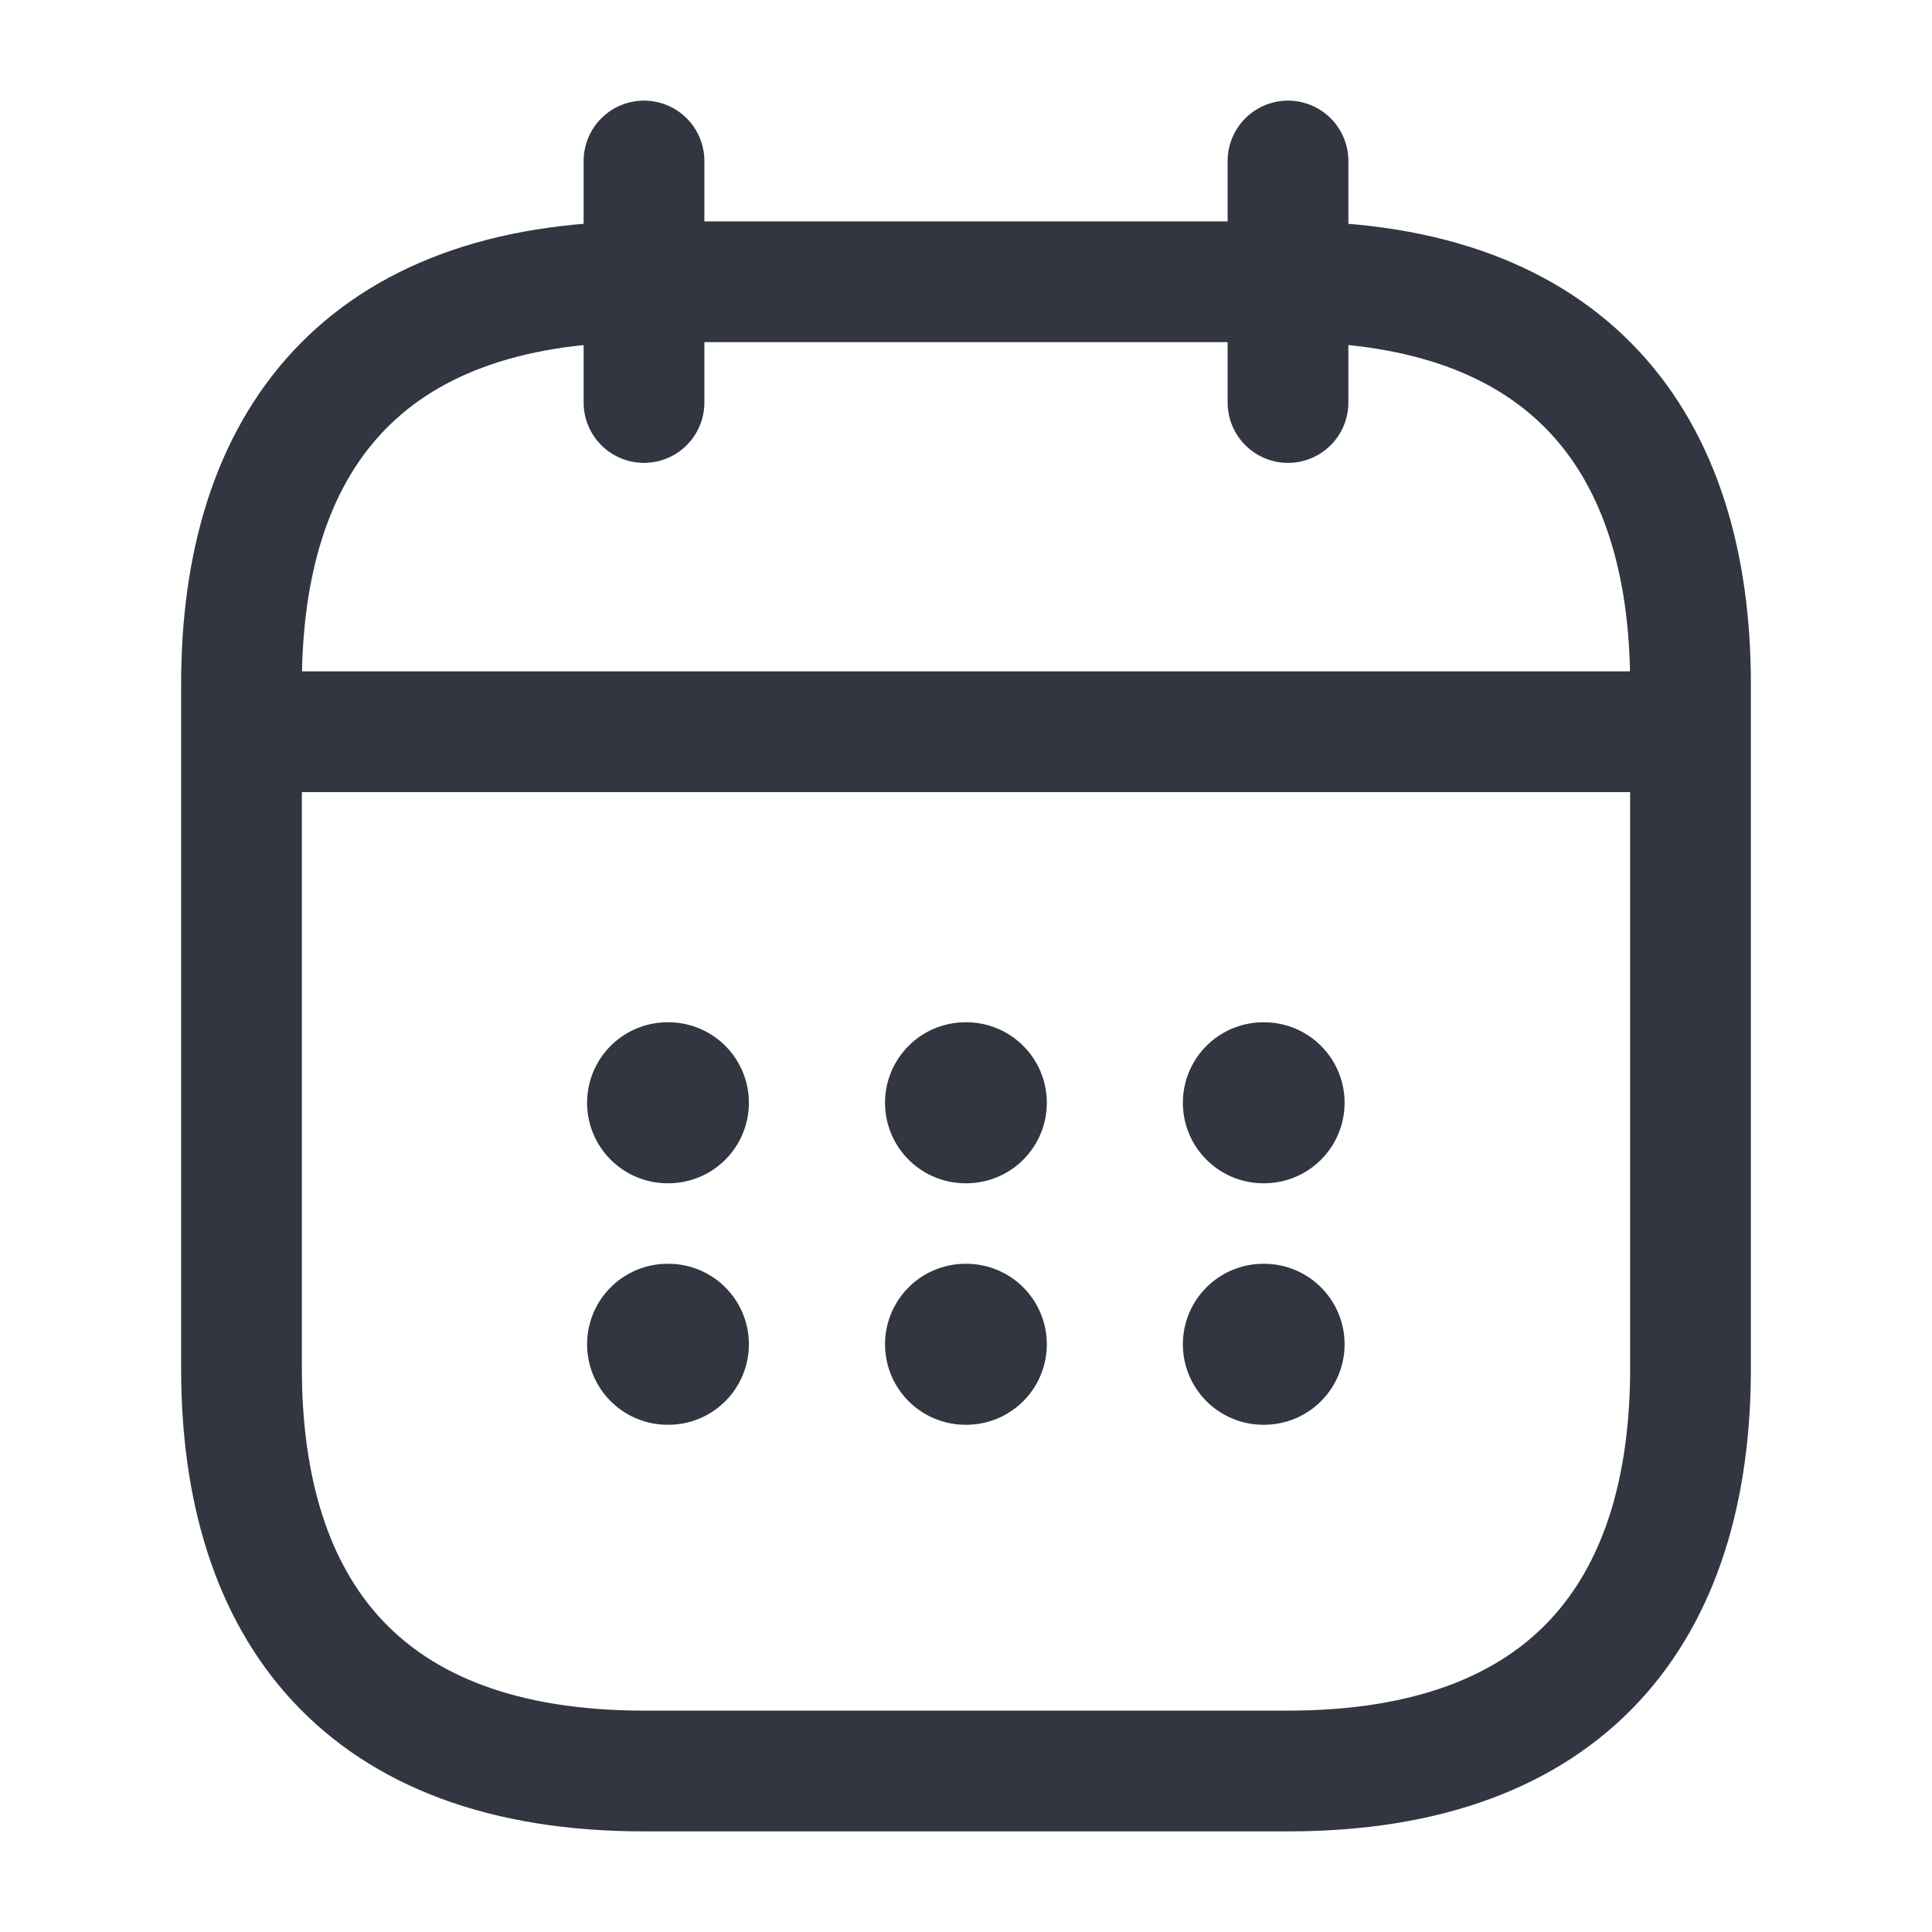
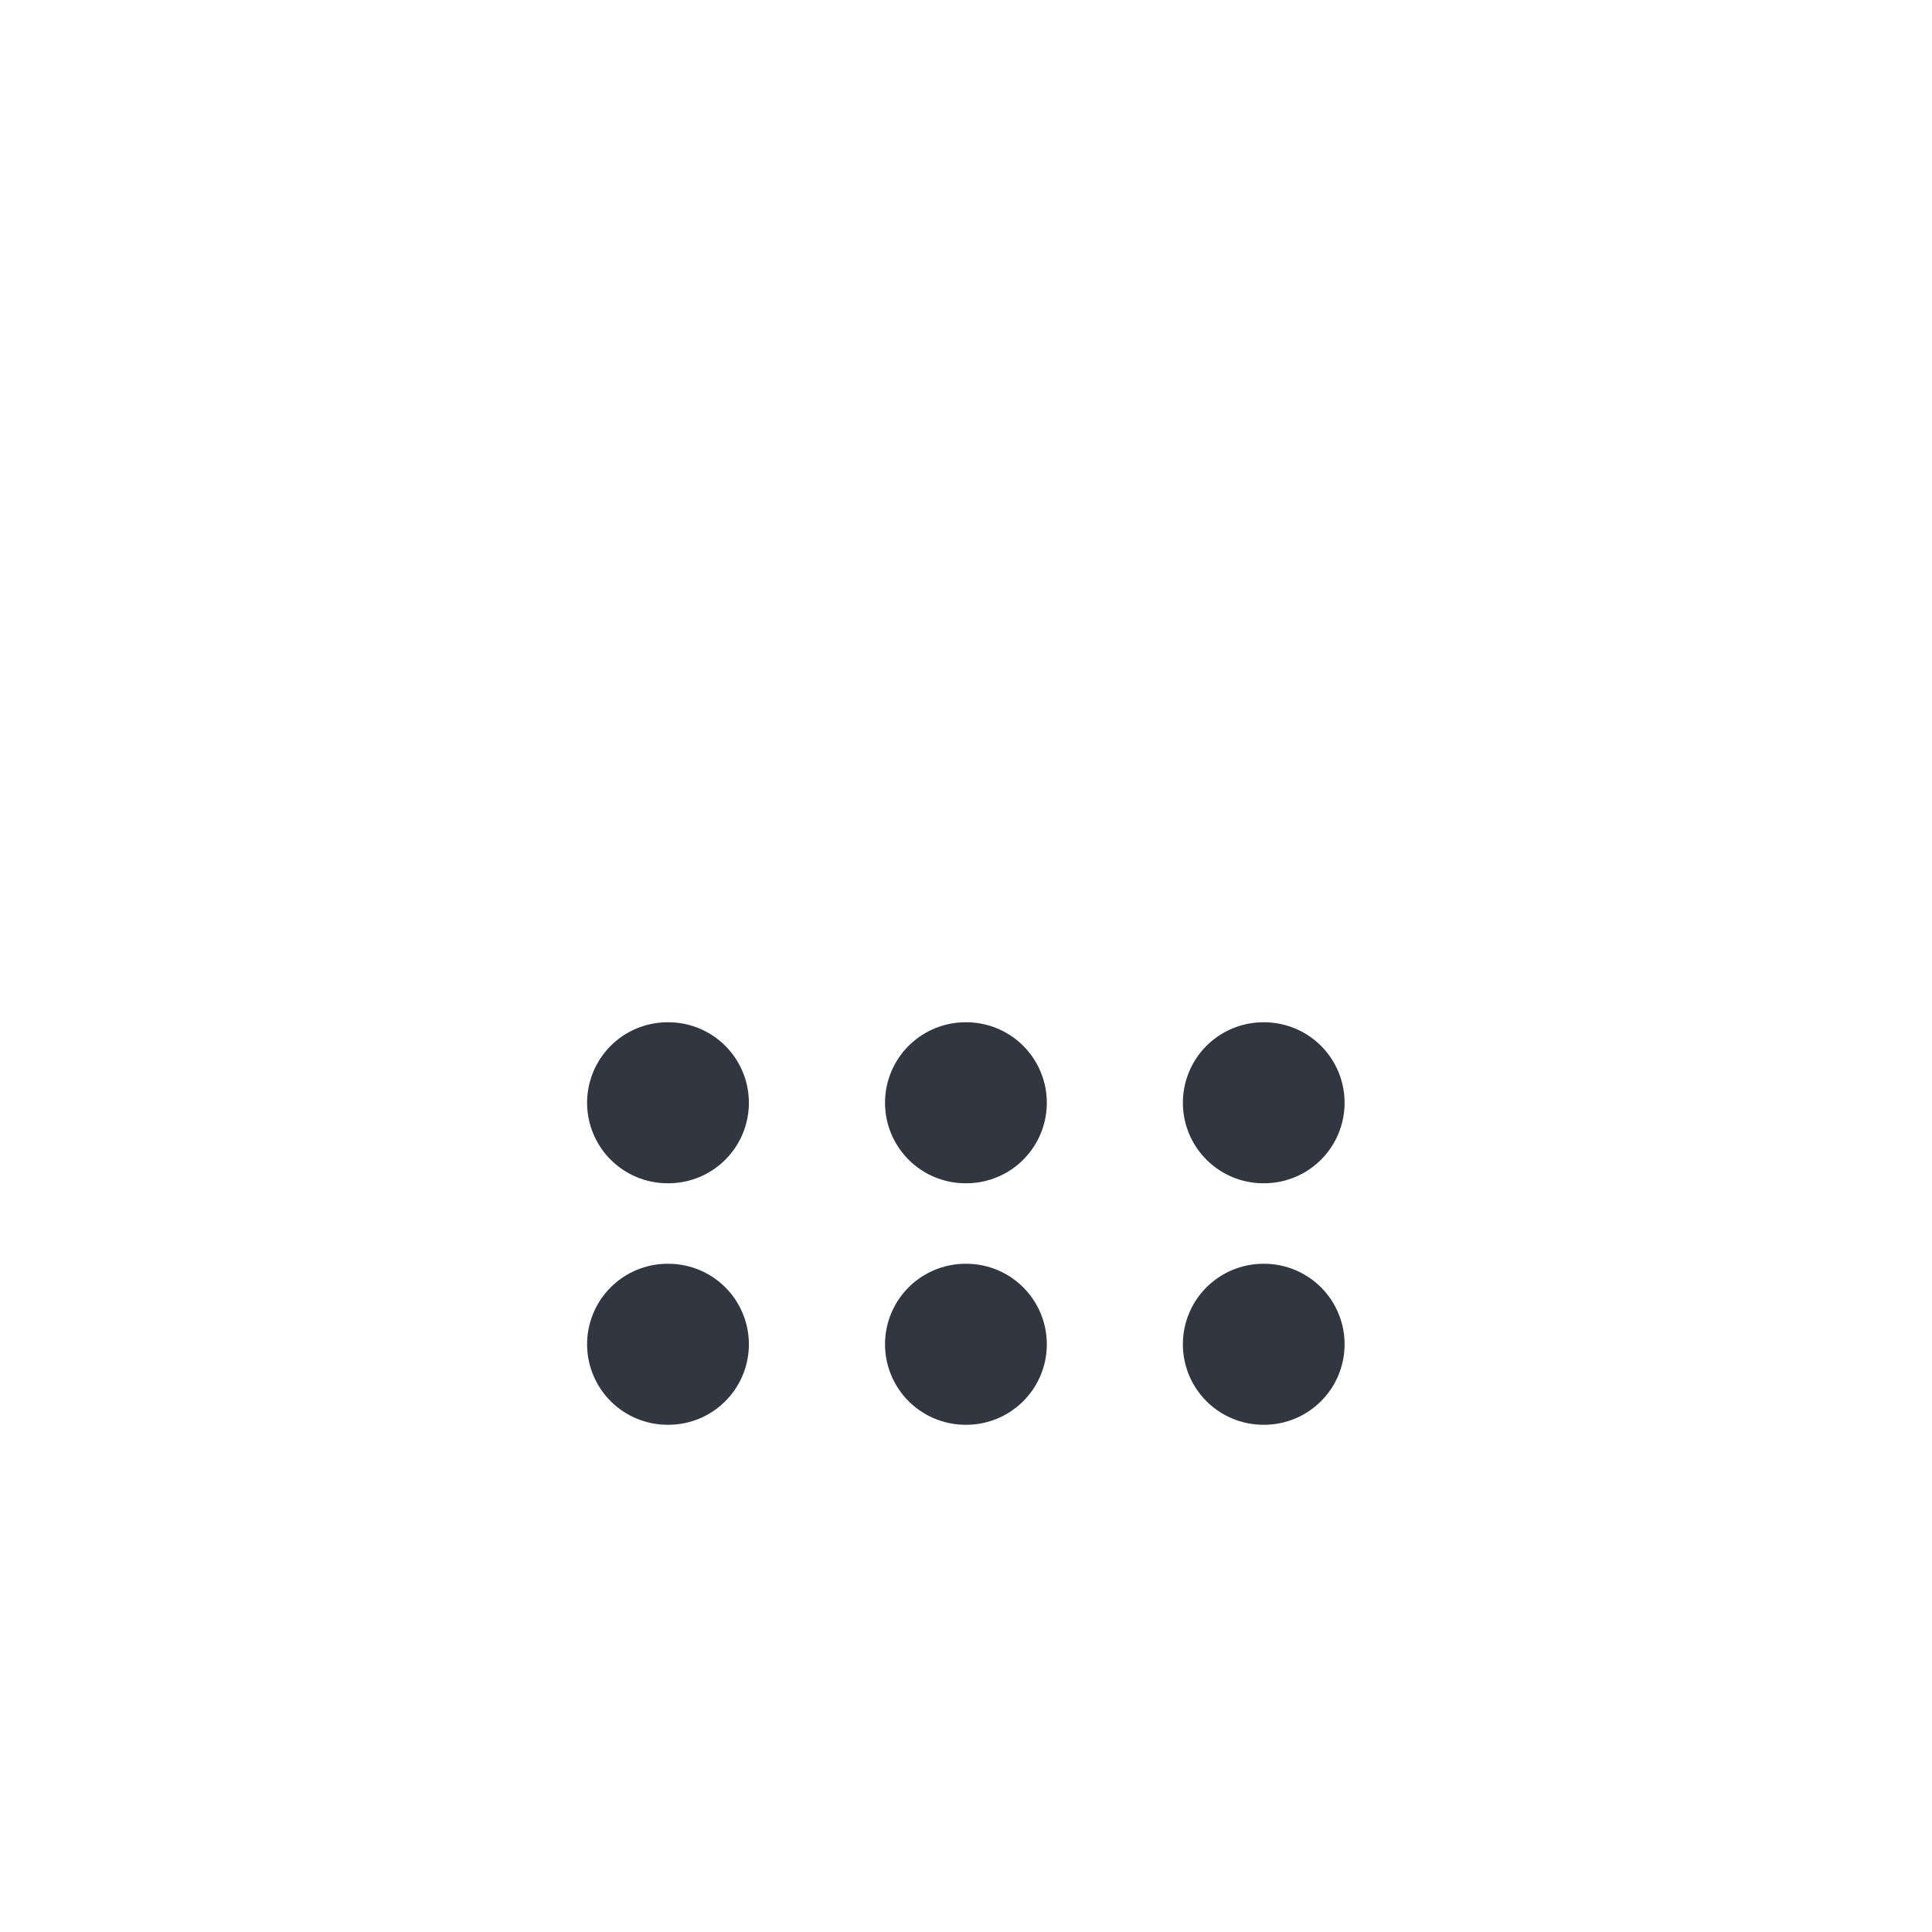
<svg xmlns="http://www.w3.org/2000/svg" width="24" height="24" viewBox="0 0 24 24" fill="none">
-   <path d="M8 2V5M16 2V5M3.5 9.09H20.5M21 8.5V17C21 20 19.5 22 16 22H8C4.5 22 3 20 3 17V8.5C3 5.5 4.5 3.5 8 3.5H16C19.5 3.5 21 5.5 21 8.5Z" stroke="#313641" stroke-width="1.5" stroke-miterlimit="10" stroke-linecap="round" stroke-linejoin="round" />
  <path d="M15.694 13.699H15.703M15.694 16.699H15.703M11.994 13.699H12.004M11.994 16.699H12.004M8.293 13.699H8.303M8.293 16.699H8.303" stroke="#313641" stroke-width="2" stroke-linecap="round" stroke-linejoin="round" />
</svg>